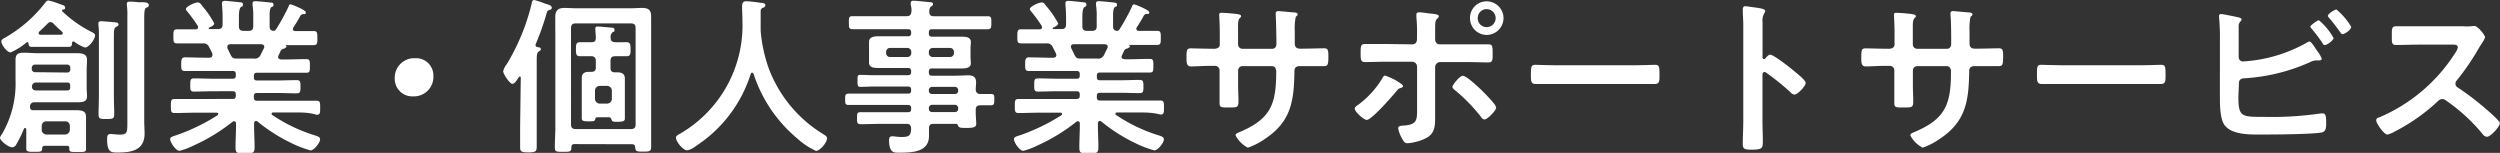
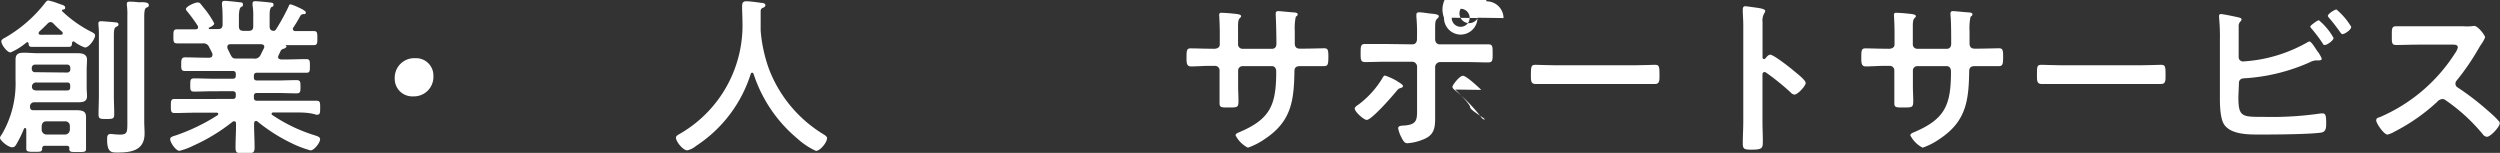
<svg xmlns="http://www.w3.org/2000/svg" viewBox="0 0 355.68 21.75">
  <rect x="0" y="0" width="355.68" height="21.75" fill="#333333" stroke="none" />
  <defs>
    <style>.cls-1{fill:#fff;}</style>
  </defs>
  <g id="レイヤー_2" data-name="レイヤー 2">
    <g id="レイヤー_1-2" data-name="レイヤー 1">
      <path class="cls-1" d="M9.53,20.74H6.34A.34.34,0,0,0,6,21.1c0,.5-.19.5-1.11.5-.76,0-1.15,0-1.15-.41,0-.07,0-.86,0-1.22V18.55c0-.12,0-.33-.17-.33a.16.16,0,0,0-.17.12,15.71,15.71,0,0,1-1,2.06c-.14.27-.31.55-.64.55C1.22,21,0,20,0,19.61c0-.15.22-.43.31-.58a14.27,14.27,0,0,0,1.9-7.68V9.84c0-.46,0-.91,0-1.34,0-.84.44-1,1.18-1s1.32.07,2,.07h3.8c.6,0,1.22,0,1.82,0s1.37.07,1.37.93c0,.46-.05.91-.05,1.37v2.59c0,.41.05.82.05,1.25,0,.82-.72.84-1.35.84s-1.22,0-1.84,0H4.92a.59.59,0,0,0-.65.53v.1c0,.31.12.5.46.5h.38l1.51,0H9.36l1.54,0c1.17,0,1.34.39,1.34,1,0,.26,0,.57,0,.91V20c0,.43,0,1.13,0,1.22,0,.43-.34.41-1.25.41s-1.15,0-1.13-.5C9.89,20.86,9.77,20.76,9.53,20.74ZM3.91,6s0,0-.09,0A9.27,9.27,0,0,1,1.51,7.46C1,7.46.19,6.36.19,5.88c0-.26.36-.43.55-.53A19.46,19.46,0,0,0,6.38.46c.13-.17.27-.39.51-.39A9.36,9.36,0,0,1,8.38.53c.62.21.89.26.89.55s-.17.24-.34.29a.11.11,0,0,0-.1.12.08.08,0,0,0,0,.09,17.13,17.13,0,0,0,4.27,3c.17.1.43.22.43.46,0,.5-.86,1.72-1.44,1.72a5.52,5.52,0,0,1-1.56-.86.19.19,0,0,0-.12,0c-.09,0-.14.12-.17.22,0,.38-.07.55-.5.55-.58,0-1.15,0-1.7,0H6.27c-.56,0-1.13,0-1.71,0-.38,0-.48-.14-.5-.5C4,6,4,6,3.91,6Zm5.62,4.32A.44.44,0,0,0,10,9.79V9.65a.43.43,0,0,0-.46-.46H5a.46.46,0,0,0-.48.46v.14a.45.45,0,0,0,.48.48Zm0,2.55c.34,0,.46-.15.46-.46v-.22c0-.31-.12-.45-.44-.45H5.21a.58.58,0,0,0-.67.55c0,.43.26.58.65.58ZM7.2,3.14a.59.59,0,0,0-.43.22c-.39.38-.77.77-1.18,1.13a.33.33,0,0,0-.09.24c0,.07,0,.19.26.21a2.89,2.89,0,0,0,.51,0h2.4c.19,0,.26-.12.26-.21a.35.35,0,0,0-.1-.22C8.4,4.13,8,3.77,7.61,3.36A.58.58,0,0,0,7.2,3.14Zm2.07,16a.7.7,0,0,0,.67-.68v-.55a.64.64,0,0,0-.67-.65H6.6c-.41,0-.62.24-.67.65v.55a.69.69,0,0,0,.67.68Zm4.8-14.26A11.53,11.53,0,0,0,14,3.5c0-.07,0-.14,0-.19,0-.24.19-.29.38-.29s1.76.12,2.09.17c.17,0,.39.07.39.29s-.17.24-.36.36S16.2,4.15,16.2,5v8.57c0,.88.05,1.77.05,2.68,0,.65-.22.68-1.1.68s-1.13,0-1.13-.65c0-.91.05-1.8.05-2.71Zm4.05-2.59A10,10,0,0,0,18.05.74a.75.75,0,0,1,0-.21c0-.27.19-.29.4-.29a9,9,0,0,1,1.16.07,2.37,2.37,0,0,0,.45,0c.67,0,1.11.07,1.11.4S21,1,20.81,1.1s-.29.39-.29,1.35V17.26c0,.57.05,1.15.05,1.73,0,2.37-1.82,2.71-3.79,2.71-.89,0-1.54.05-1.54-1.85,0-.39,0-.79.51-.79.21,0,.72.09,1.32.09,1.05,0,1.05-.36,1.05-1.73Z" />
      <path class="cls-1" d="M41.09.86c0-.12.12-.24.26-.24s2.16.8,2.16,1.13S43.25,2,43.2,2a.62.62,0,0,0-.45.21c-.22.44-.72,1.28-1,1.68a.35.35,0,0,0-.08.22c0,.24.17.31.36.31.87,0,1.73,0,2.6,0,.52,0,.52.27.52,1s0,1-.52,1c-1,0-2,0-3,0h-.94c-.07,0-.07,0,0,.09s.07.1.07.15-.22.21-.34.26a.69.69,0,0,0-.48.29c-.09.22-.21.46-.31.67a.94.94,0,0,0-.07.22c0,.26.21.33.45.36h.63c1,0,1.94-.05,2.93-.05.55,0,.52.31.52,1s0,.94-.5.94c-1,0-2,0-3,0H36.58c-.31,0-.46.12-.46.45v.2c0,.31.12.45.46.45h2.85c.92,0,1.83-.05,2.76-.05.56,0,.56.27.56.94s0,.94-.56.94c-.93,0-1.84-.05-2.76-.05H36.58c-.31,0-.46.12-.46.43v.22c0,.31.12.45.46.45H42c1,0,2,0,3,0,.55,0,.55.24.55,1s0,1-.52,1C44,16,43,16,42,16H38.88c-.12,0-.24.05-.24.19a.2.2,0,0,0,.1.17,22.71,22.71,0,0,0,6,2.88c.56.17.8.29.8.58,0,.5-.87,1.58-1.35,1.58a15.13,15.13,0,0,1-2.85-1.1,24,24,0,0,1-4.69-3,.29.29,0,0,0-.23-.09c-.2,0-.24.16-.27.33v.22c0,1.06.07,2.14.07,3.22,0,.81-.26.84-1.36.84s-1.35,0-1.35-.82c0-1.08.07-2.16.07-3.24v-.17c0-.19-.07-.34-.28-.34a.37.37,0,0,0-.22.08,26,26,0,0,1-5.55,3.38,9.61,9.61,0,0,1-2,.75c-.5,0-1.32-1.18-1.32-1.66,0-.29.31-.39.84-.55a27.79,27.79,0,0,0,5.91-2.86.25.25,0,0,0,.09-.19c0-.12-.12-.17-.21-.17H27.91c-1,0-2,.05-3.07.05-.53,0-.53-.29-.53-1s0-1,.53-1c1,0,2.06,0,3.07,0H33.1c.31,0,.45-.14.45-.45v-.2c0-.33-.14-.45-.45-.45H30.38c-.91,0-1.84.05-2.76.05-.57,0-.55-.27-.55-.94s0-.94.55-.94c.92,0,1.85.05,2.76.05H33.1c.31,0,.45-.12.45-.45v-.2c0-.33-.14-.45-.45-.45H29.23c-1,0-2,0-2.95,0-.53,0-.5-.39-.5-.94s0-1,.52-1c1,0,1.95.05,2.93.05h.56s.43,0,.43-.36a.87.87,0,0,0,0-.22c-.14-.31-.29-.6-.46-.91a.85.85,0,0,0-.88-.55H28.2c-1,0-2,0-3,0-.53,0-.53-.27-.53-1s0-1,.53-1c.79,0,1.59,0,2.38,0h.26c.17,0,.34-.07.34-.29a.33.33,0,0,0-.05-.21,20.93,20.93,0,0,0-1.46-2c-.08-.1-.22-.26-.22-.38,0-.36,1.25-.94,1.68-.94.26,0,.36.12.62.46l.22.28a12.25,12.25,0,0,1,1.51,2.24c0,.28-.53.52-.77.62a.13.13,0,0,0,0,.1c0,.07,0,.09.12.09H31c.46,0,.67-.19.67-.65V3c0-.77,0-1.54-.09-2.3,0-.08,0-.15,0-.22,0-.29.17-.36.41-.36s1.63.14,2,.19.57,0,.57.34-.09.21-.28.36-.29.62-.29,1.32V3.74c0,.46.19.65.67.65h.7c.48,0,.67-.19.67-.65V2.38a9.2,9.2,0,0,0-.1-1.66V.5c0-.28.17-.33.41-.33s1.58.12,1.94.17.63,0,.63.33-.12.22-.29.34-.26.5-.26,1.1V3.74c0,.39.14.63.57.65a.41.41,0,0,0,.34-.21A30,30,0,0,0,41.09.86Zm-5,7.47a.9.9,0,0,0,1-.55c.15-.29.29-.6.46-.92a.48.48,0,0,0,.05-.19c0-.29-.22-.36-.46-.38H32.79c-.25,0-.44.09-.44.36a.8.8,0,0,0,0,.21c.6,1.2.6,1.47,1.22,1.47Z" />
      <path class="cls-1" d="M61.66,10.8a2.77,2.77,0,0,1-2.88,2.91,2.49,2.49,0,0,1-2.62-2.53,2.78,2.78,0,0,1,2.93-2.9A2.46,2.46,0,0,1,61.66,10.8Z" />
-       <path class="cls-1" d="M74.09,11.09c0-.1,0-.19-.14-.19s-.1,0-.15.09c-.22.34-.55.94-.91.94s-1.3-1.39-1.3-1.8a2.43,2.43,0,0,1,.51-1A30.54,30.54,0,0,0,75.65.48c0-.19.1-.48.36-.48A11.09,11.09,0,0,1,77.4.46L78,.65c.21.07.5.19.5.45s-.21.27-.34.32c-.28.09-.31.16-.45.67A36.4,36.4,0,0,1,76.2,6.31a.32.32,0,0,0,0,.12c0,.17.09.22.24.27s.5,0,.5.26-.17.29-.29.36c-.29.22-.29.55-.29,1.44v9.15c0,1,0,2,0,3,0,.65-.24.77-1.15.77S74,21.62,74,21c0-1,0-2,0-3Zm7.66,9.41c-.32,0-.44.12-.46.43,0,.67-.17.67-1.18.67s-1.17,0-1.17-.67c0-1,.07-1.92.07-2.88V4.73C79,4,79,3.19,79,2.4s.31-1.27,1.27-1.27c.63,0,1.25.05,1.88.05H89.5c.62,0,1.25-.05,1.85-.05.93,0,1.29.29,1.29,1.25,0,.79,0,1.56,0,2.35V18c0,1,0,1.94,0,2.9,0,.67-.29.67-1.16.67s-1.05,0-1.12-.62c0-.31-.15-.43-.46-.43ZM90.43,4c0-.46-.19-.67-.67-.67H81.91c-.48,0-.67.21-.67.67V17.69c0,.48.19.67.67.67h7.85c.48,0,.67-.19.67-.67ZM86.67,16.68H85a.31.31,0,0,0-.32.31c-.07.27-.28.27-.91.27s-1,0-1-.43,0-.89,0-1.35V12.29c0-.39,0-.79,0-1.2,0-.67.44-.87,1-.87h.36c.45,0,.64-.19.64-.62v-1A.58.58,0,0,0,84.15,8c-.53,0-1.08,0-1.64,0s-.57-.36-.57-1,0-1,.6-1,1.08,0,1.61,0,.6-.21.62-.64c0-.27-.07-1-.07-1.28s.14-.31.36-.31,1.44.12,1.82.15c.19,0,.55,0,.55.33s-.12.22-.28.34a.86.86,0,0,0-.27.79c0,.43.17.58.6.62s1.08,0,1.63,0,.6.31.6,1,0,1-.6,1S88,8,87.51,8s-.65.24-.65.67v1c0,.43.19.62.62.62h.36c.6,0,1.06.2,1.06.87,0,.41,0,.81,0,1.2v3.19c0,.41,0,1.06,0,1.35s-.22.43-1,.43c-.57,0-.76,0-.86-.22S86.91,16.71,86.67,16.68Zm-.29-1.94a.69.69,0,0,0,.67-.68V12.89a.68.68,0,0,0-.67-.67H85.32a.68.68,0,0,0-.67.67v1.17a.69.69,0,0,0,.67.68Z" />
      <path class="cls-1" d="M107,10.34a.22.22,0,0,0-.19.17,19.07,19.07,0,0,1-7.78,10.25,2.91,2.91,0,0,1-1.25.63c-.6,0-1.61-1.23-1.61-1.81,0-.26.31-.4.6-.57a17.8,17.8,0,0,0,8.86-16c0-.69-.05-1.39-.05-2.11,0-.43.1-.72.58-.72s1.65.15,2.06.22c.24,0,.67.05.67.33s-.26.34-.43.41a.48.48,0,0,0-.24.41c0,.74,0,1.51,0,2.28,0,.17,0,.36,0,.53a21,21,0,0,0,1.17,5.42,18.65,18.65,0,0,0,7.71,9.29c.24.15.57.34.57.58,0,.62-1,1.82-1.58,1.82a10.25,10.25,0,0,1-2.64-1.75,20,20,0,0,1-6.24-9.22C107.16,10.42,107.11,10.34,107,10.34Z" />
-       <path class="cls-1" d="M139.44,13.37c.53,0,1,0,1.54,0s.48.29.48.8,0,.81-.48.81l-1.51,0c-.46,0-.65.21-.65.65v.31c0,.62.07,1.25.07,1.7s-.38.56-1.39.56c-.72,0-1.06,0-1.18-.29s-.17-.29-.38-.29h-3.12c-.46,0-.63.17-.65.62,0,.24,0,.87,0,1.11,0,2.32-2.47,2.37-4.22,2.37-.67,0-1.46.12-1.46-1.77,0-.34.09-.56.45-.56s.77.1,1.34.1c1.21,0,1.3-.31,1.35-1.25-.05-.45-.22-.62-.67-.62h-3.53c-1,0-2,.05-2.93.05-.55,0-.57-.2-.57-.87s0-.84.57-.84c1,0,2,0,2.93,0h3.74c.32,0,.46-.12.46-.44v-.14c0-.31-.14-.45-.46-.45h-5.4c-1,0-2,0-3.07,0-.48,0-.46-.31-.46-.81s0-.8.48-.8l3.05,0h5.4c.32,0,.46-.12.46-.43v-.12c0-.32-.14-.46-.46-.46h-4.94c-.6,0-1.2.05-1.8.05-.43,0-.43-.22-.43-.87s0-.84.4-.84c.61,0,1.23.05,1.83.05h4.94c.32,0,.46-.14.46-.45v-.12c0-.32-.14-.46-.46-.46h-2l-2.16,0c-.55,0-1.37,0-1.37-.76,0-.24,0-.46,0-.87V6.82c0-.41,0-.63,0-.87,0-.74.82-.79,1.37-.79.72,0,1.44,0,2.16,0h2a.4.4,0,0,0,.46-.46V4.61c0-.34-.14-.46-.46-.46H124.3c-1,0-2,0-3,0-.53,0-.53-.26-.53-.94s0-.91.53-.91c1,0,2,0,3,0H129c.45,0,.62-.17.67-.65s-.05-.67-.1-1c0-.07,0-.16,0-.21,0-.29.19-.34.43-.34s1.71.15,2.09.19.65,0,.65.32c0,.14-.12.21-.29.33s-.24.41-.24.7c0,.48.19.67.65.67h4.65c1,0,2,0,3,0,.55,0,.53.27.53.91s0,.94-.53.94c-1,0-2,0-3,0H132.6c-.31,0-.45.12-.45.46v.14c0,.31.12.46.45.46h2c.72,0,1.44,0,2.16,0,.56,0,1.37,0,1.37.79,0,.24-.05.46-.05.87V8.11c0,.41.05.63.05.87,0,.72-.79.76-1.34.76l-2.19,0h-2c-.31,0-.45.12-.45.46v.12c0,.31.12.45.45.45h3.24c.65,0,1.3-.05,1.95-.05s1.08.22,1.08,1c0,.35-.05.71-.05,1.05A.59.59,0,0,0,139.44,13.37ZM126.65,6.82a.55.55,0,0,0-.58.57v.15a.55.55,0,0,0,.58.57h2.42a.55.55,0,0,0,.58-.57V7.39a.55.55,0,0,0-.58-.57Zm5.5.72a.55.55,0,0,0,.57.57h2.43a.55.55,0,0,0,.57-.57V7.39a.55.55,0,0,0-.57-.57h-2.43a.55.55,0,0,0-.57.57Zm0,5.37a.43.43,0,0,0,.45.46h3.27a.43.43,0,0,0,.45-.46v-.09a.46.46,0,0,0-.45-.46H132.6a.46.46,0,0,0-.45.46Zm.45,2a.46.46,0,0,0-.45.45v.12a.43.43,0,0,0,.45.46h3.27a.43.43,0,0,0,.45-.46v-.12a.46.46,0,0,0-.45-.45Z" />
-       <path class="cls-1" d="M161.09.86c0-.12.12-.24.26-.24s2.16.8,2.16,1.13-.26.22-.31.22a.62.62,0,0,0-.45.21c-.22.44-.72,1.28-1,1.68a.35.35,0,0,0-.08.22c0,.24.17.31.36.31.87,0,1.73,0,2.6,0,.52,0,.52.27.52,1s0,1-.52,1c-1,0-2,0-3,0h-.94c-.07,0-.07,0,0,.09s.07.1.07.15-.22.21-.34.26a.69.69,0,0,0-.48.29c-.09.22-.21.46-.31.67a.94.94,0,0,0-.07.22c0,.26.21.33.45.36h.63c1,0,1.94-.05,2.93-.05.55,0,.52.31.52,1s0,.94-.5.94c-1,0-2,0-3,0h-4.08c-.31,0-.46.12-.46.45v.2c0,.31.12.45.46.45h2.85c.92,0,1.83-.05,2.76-.05.56,0,.56.27.56.94s0,.94-.56.94c-.93,0-1.84-.05-2.76-.05h-2.85c-.31,0-.46.12-.46.43v.22c0,.31.12.45.46.45H162c1,0,2,0,3.05,0,.55,0,.55.24.55,1s0,1-.52,1C164,16,163,16,162,16h-3.07c-.12,0-.24.05-.24.19a.2.2,0,0,0,.1.17,22.71,22.71,0,0,0,6,2.88c.56.17.8.29.8.58,0,.5-.87,1.58-1.35,1.58a15.13,15.13,0,0,1-2.85-1.1,24,24,0,0,1-4.69-3,.29.29,0,0,0-.23-.09c-.2,0-.24.16-.27.33v.22c0,1.06.07,2.14.07,3.22,0,.81-.26.84-1.36.84s-1.35,0-1.35-.82c0-1.08.07-2.16.07-3.24v-.17c0-.19-.07-.34-.28-.34a.37.37,0,0,0-.22.08,26,26,0,0,1-5.55,3.38,9.61,9.61,0,0,1-2,.75c-.5,0-1.32-1.18-1.32-1.66,0-.29.31-.39.84-.55a27.79,27.79,0,0,0,5.91-2.86.25.25,0,0,0,.09-.19c0-.12-.12-.17-.21-.17h-2.91c-1,0-2,.05-3.07.05-.53,0-.53-.29-.53-1s0-1,.53-1c1,0,2.06,0,3.07,0h5.19c.31,0,.45-.14.45-.45v-.2c0-.33-.14-.45-.45-.45h-2.72c-.91,0-1.84.05-2.76.05-.57,0-.55-.27-.55-.94s0-.94.55-.94c.92,0,1.85.05,2.76.05h2.72c.31,0,.45-.12.45-.45v-.2c0-.33-.14-.45-.45-.45h-3.87c-1,0-2,0-2.95,0-.53,0-.5-.39-.5-.94s0-1,.52-1c1,0,1.95.05,2.93.05h.56s.43,0,.43-.36a.87.87,0,0,0-.05-.22c-.14-.31-.29-.6-.46-.91a.85.85,0,0,0-.88-.55h-.63c-1,0-2,0-3,0-.53,0-.53-.27-.53-1s0-1,.53-1c.79,0,1.59,0,2.38,0h.26c.17,0,.34-.07.34-.29a.33.33,0,0,0-.05-.21,20.93,20.93,0,0,0-1.46-2c-.08-.1-.22-.26-.22-.38,0-.36,1.25-.94,1.68-.94.26,0,.36.12.62.46l.22.28a12.25,12.25,0,0,1,1.51,2.24c0,.28-.53.52-.77.62a.13.13,0,0,0,0,.1c0,.07,0,.09.12.09H151c.46,0,.67-.19.67-.65V3c0-.77,0-1.54-.09-2.3,0-.08,0-.15,0-.22,0-.29.17-.36.41-.36s1.63.14,2,.19.57,0,.57.34-.09.21-.28.36-.29.62-.29,1.32V3.74c0,.46.19.65.67.65h.7c.48,0,.67-.19.67-.65V2.38a9.2,9.2,0,0,0-.1-1.66V.5c0-.28.17-.33.41-.33s1.58.12,1.94.17.63,0,.63.33-.12.22-.29.34-.26.5-.26,1.1V3.74c0,.39.14.63.57.65a.41.41,0,0,0,.34-.21A30,30,0,0,0,161.09.86Zm-5,7.47a.9.9,0,0,0,1-.55c.15-.29.29-.6.46-.92a.48.48,0,0,0,.05-.19c0-.29-.22-.36-.46-.38h-4.34c-.25,0-.44.09-.44.36a.8.8,0,0,0,.05.21c.6,1.2.6,1.47,1.22,1.47Z" />
      <path class="cls-1" d="M172.73,6.94c.38,0,.81-.15.81-.6V4.7c0-1.34-.09-2.61-.09-2.64s.07-.24.24-.24a17.7,17.7,0,0,1,1.77.12c.61.05,1.11.12,1.11.34s-.1.19-.14.24c-.32.38-.29.58-.29,2.14V6.31a.62.62,0,0,0,.62.63H181c.33,0,.6-.22.6-.7,0-.86-.05-3.36-.1-4.08,0-.1,0-.19,0-.29a.3.3,0,0,1,.31-.29c.33,0,1.68.15,2.06.17s.75.05.75.27-.1.21-.27.38a7.73,7.73,0,0,0-.14,2v.91c0,.24,0,.48,0,.72v.14c0,.48.22.75.7.75h.65c.74,0,2.33-.05,2.83-.05s.6.19.6,1.13c0,1.2-.07,1.41-.67,1.41-.94,0-1.85,0-2.76,0h-.65c-.75,0-.75.51-.75.82-.07,4.18-.48,7.08-4.22,9.55a9.76,9.76,0,0,1-2.4,1.23,4,4,0,0,1-1.75-1.75c0-.2.21-.32.38-.39,4.56-1.89,5.4-3.89,5.4-8.69,0-.41-.17-.77-.62-.77h-4.18a.62.62,0,0,0-.62.6v2.28c0,.68.05,1.32.05,2,0,1.05-.12,1-1.57,1-.83,0-1.12,0-1.12-.6s0-1.54,0-2.31V10a.64.64,0,0,0-.64-.63h-.75c-.93,0-1.89.08-2.69.08-.59,0-.62-.51-.62-1.11,0-1.15,0-1.46.6-1.46s1.78.05,2.71.05Z" />
-       <path class="cls-1" d="M199.61,12.26c0,.12-.17.2-.26.24-.41.12-.41.15-.75.56-.55.67-3.46,4-4.15,4-.41,0-1.71-1.15-1.71-1.61,0-.24.36-.45.56-.59a13.17,13.17,0,0,0,3.31-3.63c.1-.17.24-.48.45-.48a10.08,10.08,0,0,1,1.64.74C198.91,11.67,199.61,12,199.61,12.26Zm1.32-5.95c.5,0,.67-.36.67-.79V5.18a23.81,23.81,0,0,0-.09-2.8c0-.1,0-.2,0-.29,0-.29.19-.34.43-.34.41,0,1.2.15,1.66.19s1.1.1,1.1.36a.4.4,0,0,1-.19.32c-.31.31-.33.48-.33,1.6v1.3c0,.58.31.79.67.79h3.77c1,0,2.08,0,3.14,0,.62,0,.6.34.6,1.4,0,.86,0,1.17-.65,1.17-1,0-2.06-.05-3.09-.05h-3.72a.72.72,0,0,0-.72.72v5.62c0,.48,0,.94,0,1.42,0,1.29,0,2.42-1.34,3.09a7.28,7.28,0,0,1-2.6.7c-.38,0-.55-.24-.86-.84a4.31,4.31,0,0,1-.46-1.3c0-.38.55-.36.84-.38,1.95-.14,1.85-.89,1.85-2.62V9.5a.71.71,0,0,0-.72-.72h-3.69c-1,0-2,.05-3,.05-.62,0-.62-.41-.62-1.2,0-1,0-1.37.6-1.37s2.06,0,3.05,0Zm9.82,6.48c.38.39,2.11,2.07,2.11,2.52S211.59,17,211.2,17c-.24,0-.43-.26-.57-.46a23.9,23.9,0,0,0-3.58-3.67c-.17-.12-.41-.31-.41-.53s1-1.56,1.49-1.56S210.29,12.36,210.75,12.79Zm3.16-10.22a2.41,2.41,0,0,1-2.4,2.4,2.38,2.38,0,0,1-2.37-2.4A2.36,2.36,0,0,1,211.51.19,2.4,2.4,0,0,1,213.91,2.57Zm-3.67,0a1.26,1.26,0,0,0,1.27,1.29,1.28,1.28,0,1,0,0-2.56A1.26,1.26,0,0,0,210.24,2.57Z" />
+       <path class="cls-1" d="M199.61,12.26c0,.12-.17.2-.26.24-.41.12-.41.15-.75.56-.55.67-3.46,4-4.15,4-.41,0-1.71-1.15-1.71-1.61,0-.24.36-.45.56-.59a13.17,13.17,0,0,0,3.31-3.63c.1-.17.24-.48.45-.48a10.08,10.08,0,0,1,1.64.74C198.91,11.67,199.61,12,199.61,12.26Zm1.32-5.95c.5,0,.67-.36.67-.79V5.18a23.81,23.81,0,0,0-.09-2.8c0-.1,0-.2,0-.29,0-.29.19-.34.43-.34.41,0,1.2.15,1.66.19s1.1.1,1.1.36a.4.4,0,0,1-.19.32c-.31.31-.33.48-.33,1.6v1.3c0,.58.31.79.67.79h3.77c1,0,2.08,0,3.14,0,.62,0,.6.34.6,1.4,0,.86,0,1.17-.65,1.17-1,0-2.06-.05-3.09-.05h-3.72a.72.72,0,0,0-.72.72v5.62c0,.48,0,.94,0,1.42,0,1.29,0,2.42-1.34,3.09a7.28,7.28,0,0,1-2.6.7c-.38,0-.55-.24-.86-.84a4.31,4.31,0,0,1-.46-1.3c0-.38.55-.36.84-.38,1.95-.14,1.85-.89,1.85-2.62V9.5a.71.71,0,0,0-.72-.72h-3.69c-1,0-2,.05-3,.05-.62,0-.62-.41-.62-1.2,0-1,0-1.37.6-1.37s2.06,0,3.05,0m9.82,6.48c.38.39,2.11,2.07,2.11,2.52S211.59,17,211.2,17c-.24,0-.43-.26-.57-.46a23.9,23.9,0,0,0-3.58-3.67c-.17-.12-.41-.31-.41-.53s1-1.56,1.49-1.56S210.29,12.36,210.75,12.79Zm3.16-10.22a2.41,2.41,0,0,1-2.4,2.4,2.38,2.38,0,0,1-2.37-2.4A2.36,2.36,0,0,1,211.51.19,2.4,2.4,0,0,1,213.91,2.57Zm-3.67,0a1.26,1.26,0,0,0,1.27,1.29,1.28,1.28,0,1,0,0-2.56A1.26,1.26,0,0,0,210.24,2.57Z" />
      <path class="cls-1" d="M232.42,9.29c1.1,0,2.66-.07,3-.07.65,0,.68.19.68,1.51,0,.77,0,1.22-.65,1.22-1,0-2,0-3,0h-11c-1,0-2,0-3,0-.63,0-.65-.45-.65-1.2,0-1.34.05-1.53.67-1.53.31,0,2,.07,3,.07Z" />
      <path class="cls-1" d="M251.86,7.78c.48,0,2.88,1.89,3.36,2.3s1.68,1.32,1.68,1.73-1.13,1.65-1.61,1.65a.87.87,0,0,1-.53-.31,35,35,0,0,0-3.48-2.81.46.46,0,0,0-.24-.09c-.21,0-.29.19-.29.38v6.55c0,1,.05,1.9.05,2.86s0,1.25-1.49,1.25c-1,0-1.36,0-1.36-.82,0-1.08.07-2.16.07-3.24V3.55c0-.62-.05-1.27-.07-1.87,0-.12,0-.34,0-.43s.07-.36.31-.36.65.07.82.09c1.08.15,2.06.24,2.06.58a.65.65,0,0,1-.12.31,2,2,0,0,0-.26,1.27c0,.36,0,.82,0,1.42v3.6c0,.19.12.24.2.24a.24.24,0,0,0,.21-.1C251.33,8.11,251.59,7.78,251.86,7.78Z" />
      <path class="cls-1" d="M268.73,6.94c.38,0,.81-.15.81-.6V4.7c0-1.34-.09-2.61-.09-2.64s.07-.24.24-.24a17.7,17.7,0,0,1,1.77.12c.61.05,1.11.12,1.11.34s-.1.19-.14.24c-.32.38-.29.58-.29,2.14V6.31a.62.62,0,0,0,.62.63H277c.33,0,.6-.22.6-.7,0-.86,0-3.36-.1-4.08,0-.1,0-.19,0-.29a.3.3,0,0,1,.31-.29c.33,0,1.68.15,2.06.17s.75.05.75.27-.1.21-.27.38a7.73,7.73,0,0,0-.14,2v.91c0,.24,0,.48,0,.72v.14c0,.48.22.75.7.75h.65c.74,0,2.33-.05,2.83-.05s.6.19.6,1.13c0,1.2-.07,1.41-.67,1.41-.94,0-1.85,0-2.76,0h-.65c-.75,0-.75.51-.75.82-.07,4.18-.48,7.08-4.22,9.55a9.76,9.76,0,0,1-2.4,1.23,4,4,0,0,1-1.75-1.75c0-.2.21-.32.38-.39,4.56-1.89,5.4-3.89,5.4-8.69,0-.41-.17-.77-.62-.77h-4.18a.62.62,0,0,0-.62.6v2.28c0,.68.05,1.32.05,2,0,1.05-.12,1-1.57,1-.83,0-1.12,0-1.12-.6s0-1.54,0-2.31V10a.64.64,0,0,0-.64-.63h-.75c-.93,0-1.89.08-2.69.08-.59,0-.62-.51-.62-1.11,0-1.15,0-1.46.6-1.46s1.78.05,2.71.05Z" />
      <path class="cls-1" d="M304.42,9.29c1.1,0,2.66-.07,3-.07.65,0,.68.19.68,1.51,0,.77,0,1.22-.65,1.22-1,0-2,0-3,0h-11c-1,0-2,0-3,0-.63,0-.65-.45-.65-1.2,0-1.34,0-1.53.67-1.53.31,0,2,.07,3,.07Z" />
      <path class="cls-1" d="M318.46,13.78c0,2.9.48,2.85,3.77,2.85a47.43,47.43,0,0,0,8-.5l.24,0c.46,0,.48.61.48,1.32s0,1.33-.77,1.42c-1.63.24-6.52.27-8.4.27-1.6,0-4.29.09-5.33-1.4-.59-.88-.62-2.76-.62-3.81V5.76a30.89,30.89,0,0,0-.12-3.34V2.23A.25.25,0,0,1,316,2c.24,0,1.85.33,2.19.41s.72.12.72.36-.36.33-.41.84c0,.16,0,.62,0,1V8.14a.61.61,0,0,0,.69.6,21,21,0,0,0,9-2.67,1,1,0,0,1,.38-.17c.22,0,.65.65.94,1.11a2,2,0,0,1,.16.24,3.93,3.93,0,0,1,.65,1.1c0,.19-.21.24-.36.24l-.31,0-.17,0a2.22,2.22,0,0,0-.86.27,26.74,26.74,0,0,1-9.32,2.28c-.43,0-.76.21-.76.67ZM332,5.4c0,.36-.93,1-1.22,1s-.27-.16-.36-.28a21.37,21.37,0,0,0-1.51-2c-.08-.09-.22-.24-.22-.36s1-.88,1.22-.88A8.91,8.91,0,0,1,332,5.4Zm2.5-1.54c0,.39-.94,1-1.23,1-.14,0-.24-.17-.33-.29-.51-.7-1-1.37-1.56-2-.07-.09-.19-.21-.19-.31,0-.31,1-.91,1.22-.91A9.69,9.69,0,0,1,334.54,3.86Z" />
      <path class="cls-1" d="M350.5,3.74a7.73,7.73,0,0,0,1,0c.14,0,.38-.05.53-.05.5,0,1.53,1.32,1.53,1.63a4.89,4.89,0,0,1-.52.94c-.15.21-.29.45-.39.62a34.66,34.66,0,0,1-3.12,4.56.66.66,0,0,0-.19.46.63.63,0,0,0,.36.57,38.9,38.9,0,0,1,4.06,3.1c.57.5,1.17,1,1.72,1.63a.45.45,0,0,1,.17.34c0,.5-1.32,1.92-1.82,1.92a.8.8,0,0,1-.6-.36A25.49,25.49,0,0,0,348,14.3a.84.84,0,0,0-.55-.21,1.14,1.14,0,0,0-.72.41,27,27,0,0,1-6,4.2,4,4,0,0,1-1.06.45c-.5,0-1.6-1.61-1.6-2s.28-.4.5-.48a23.82,23.82,0,0,0,10.71-9.09,2.4,2.4,0,0,0,.4-.82c0-.36-.33-.41-.69-.41h-5c-1,0-2.06.05-3.1.05-.65,0-.6-.36-.6-1.46,0-.84,0-1.2.58-1.2,1,0,2.06,0,3.12,0Z" />
    </g>
  </g>
</svg>